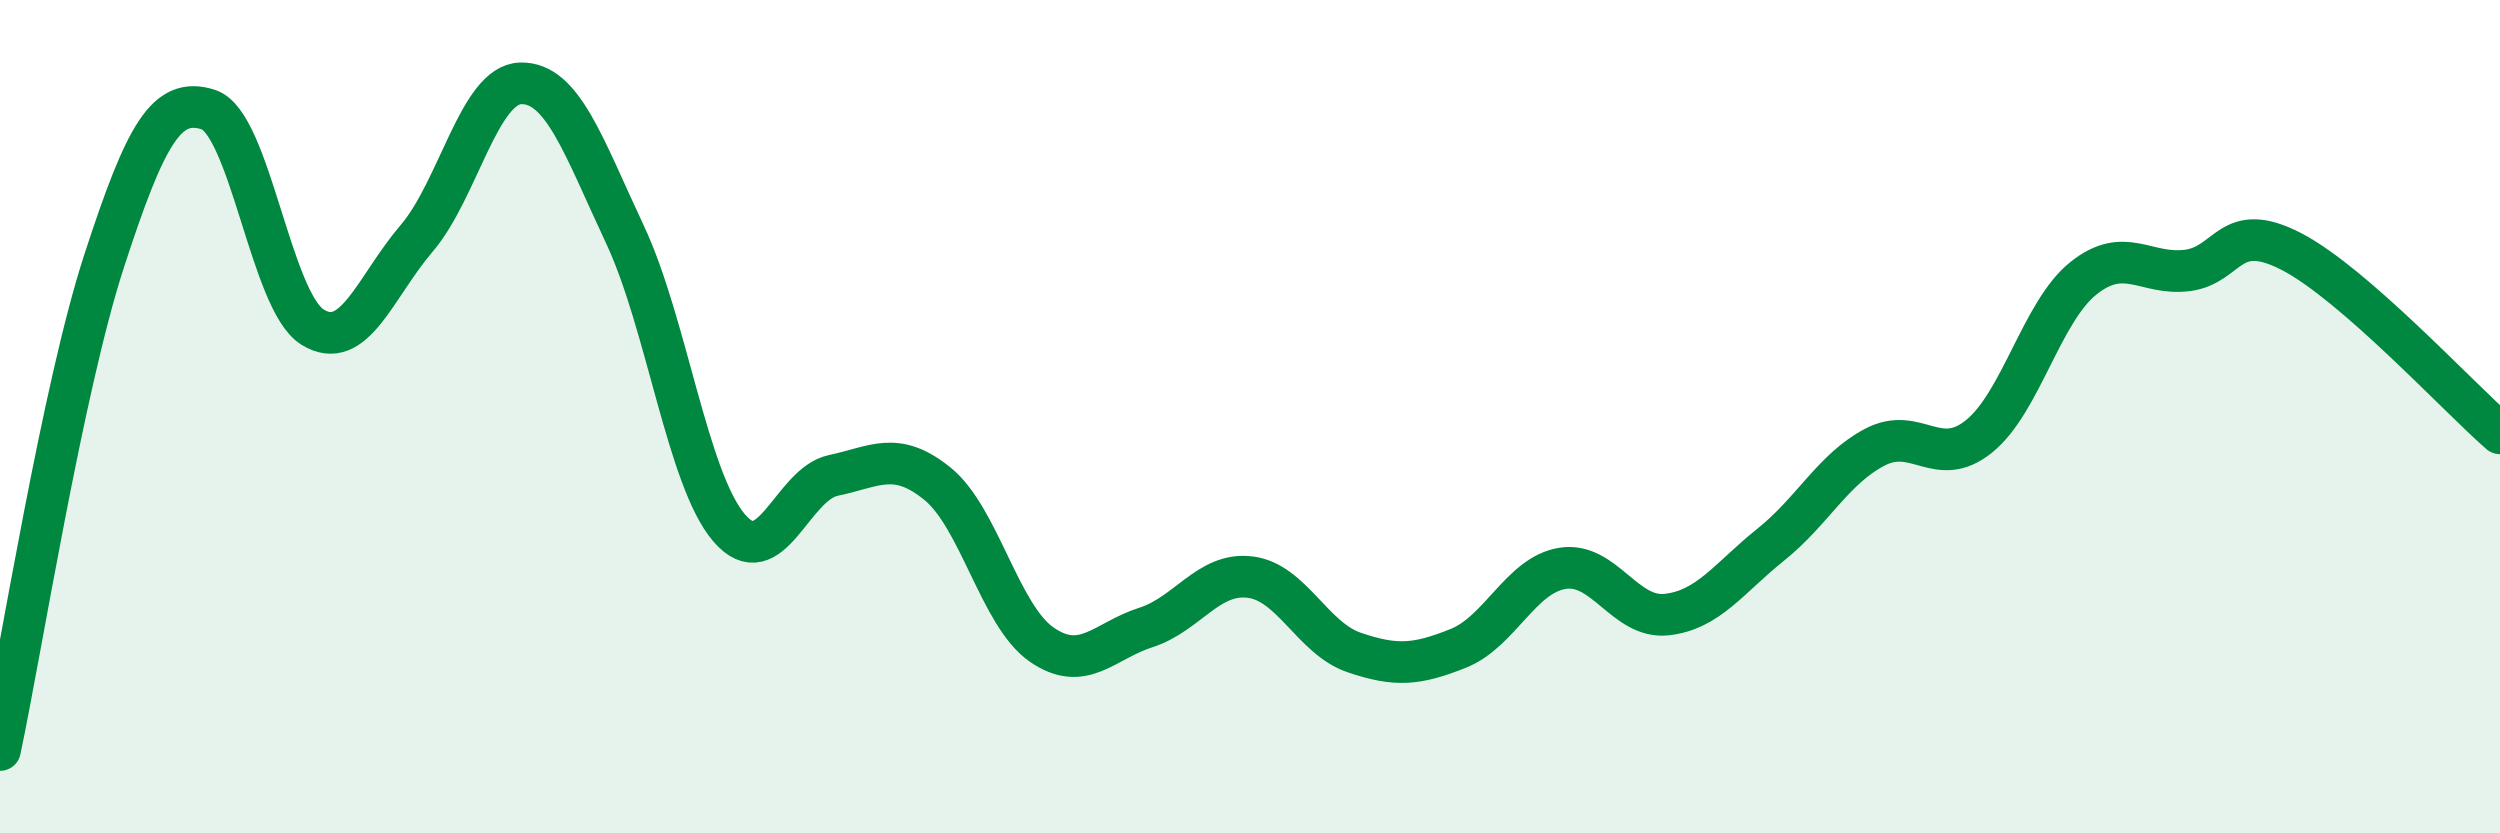
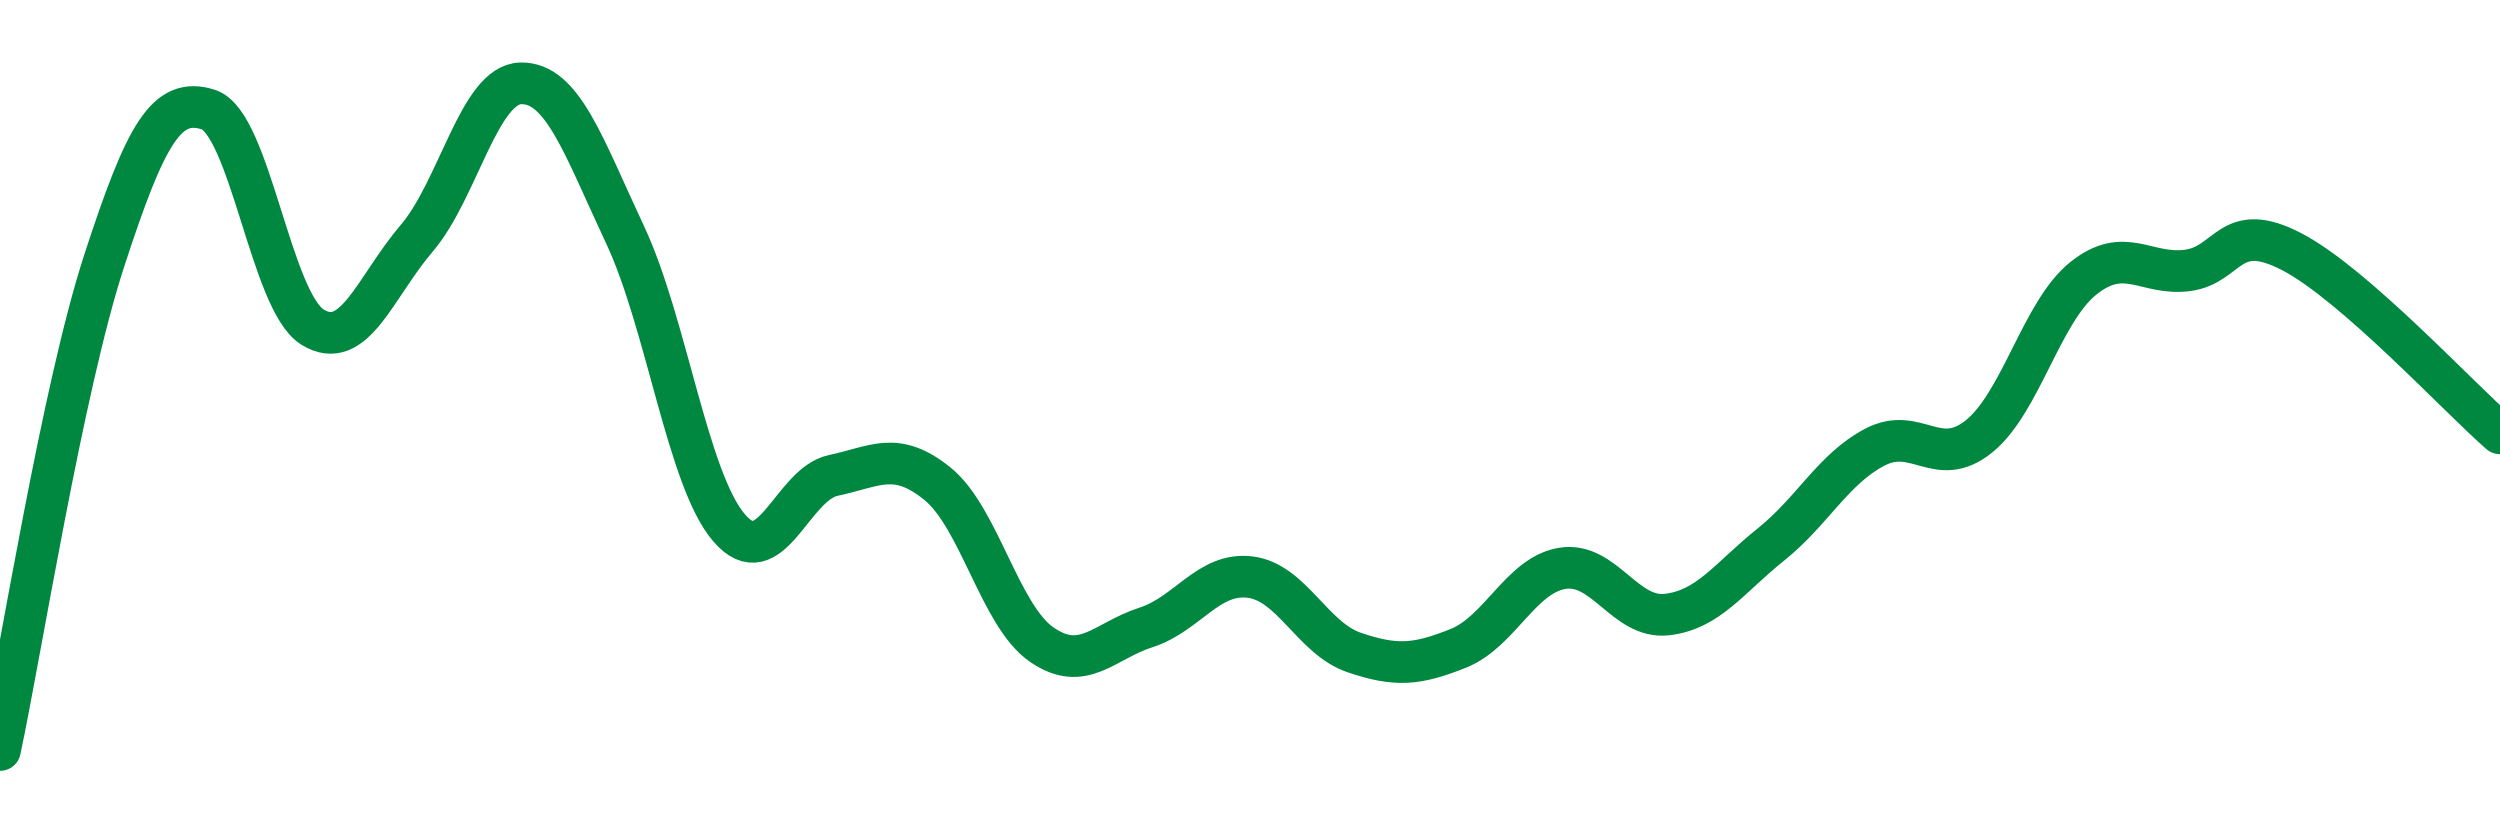
<svg xmlns="http://www.w3.org/2000/svg" width="60" height="20" viewBox="0 0 60 20">
-   <path d="M 0,18 C 0.5,15.65 1.5,9.33 2.5,6.26 C 3.5,3.19 4,2.31 5,2.63 C 6,2.95 6.5,7.23 7.5,7.85 C 8.5,8.47 9,6.89 10,5.72 C 11,4.55 11.5,2.02 12.5,2 C 13.5,1.98 14,3.5 15,5.63 C 16,7.76 16.5,11.51 17.5,12.67 C 18.5,13.83 19,11.62 20,11.41 C 21,11.2 21.5,10.8 22.5,11.61 C 23.5,12.42 24,14.78 25,15.47 C 26,16.16 26.5,15.38 27.5,15.06 C 28.5,14.74 29,13.73 30,13.85 C 31,13.97 31.5,15.32 32.5,15.66 C 33.5,16 34,15.96 35,15.56 C 36,15.16 36.5,13.8 37.5,13.64 C 38.5,13.48 39,14.86 40,14.75 C 41,14.64 41.5,13.87 42.5,13.07 C 43.5,12.27 44,11.25 45,10.73 C 46,10.21 46.5,11.28 47.5,10.47 C 48.5,9.66 49,7.48 50,6.68 C 51,5.88 51.5,6.62 52.5,6.49 C 53.5,6.36 53.5,5.26 55,6.04 C 56.5,6.82 59,9.53 60,10.4L60 20L0 20Z" fill="#008740" opacity="0.1" stroke-linecap="round" stroke-linejoin="round" />
  <path d="M 0,18 C 0.5,15.65 1.5,9.33 2.5,6.26 C 3.5,3.19 4,2.31 5,2.63 C 6,2.95 6.5,7.23 7.5,7.85 C 8.5,8.47 9,6.89 10,5.72 C 11,4.55 11.5,2.02 12.5,2 C 13.5,1.98 14,3.5 15,5.63 C 16,7.76 16.5,11.51 17.5,12.67 C 18.5,13.83 19,11.62 20,11.41 C 21,11.2 21.5,10.8 22.5,11.61 C 23.5,12.42 24,14.78 25,15.47 C 26,16.16 26.5,15.38 27.5,15.06 C 28.5,14.74 29,13.73 30,13.85 C 31,13.97 31.5,15.32 32.5,15.66 C 33.5,16 34,15.96 35,15.56 C 36,15.16 36.5,13.8 37.5,13.64 C 38.5,13.48 39,14.86 40,14.75 C 41,14.64 41.5,13.87 42.5,13.07 C 43.5,12.27 44,11.25 45,10.73 C 46,10.21 46.5,11.28 47.5,10.47 C 48.5,9.66 49,7.48 50,6.68 C 51,5.88 51.5,6.62 52.5,6.49 C 53.5,6.36 53.5,5.26 55,6.04 C 56.5,6.82 59,9.53 60,10.4" stroke="#008740" stroke-width="1" fill="none" stroke-linecap="round" stroke-linejoin="round" />
</svg>